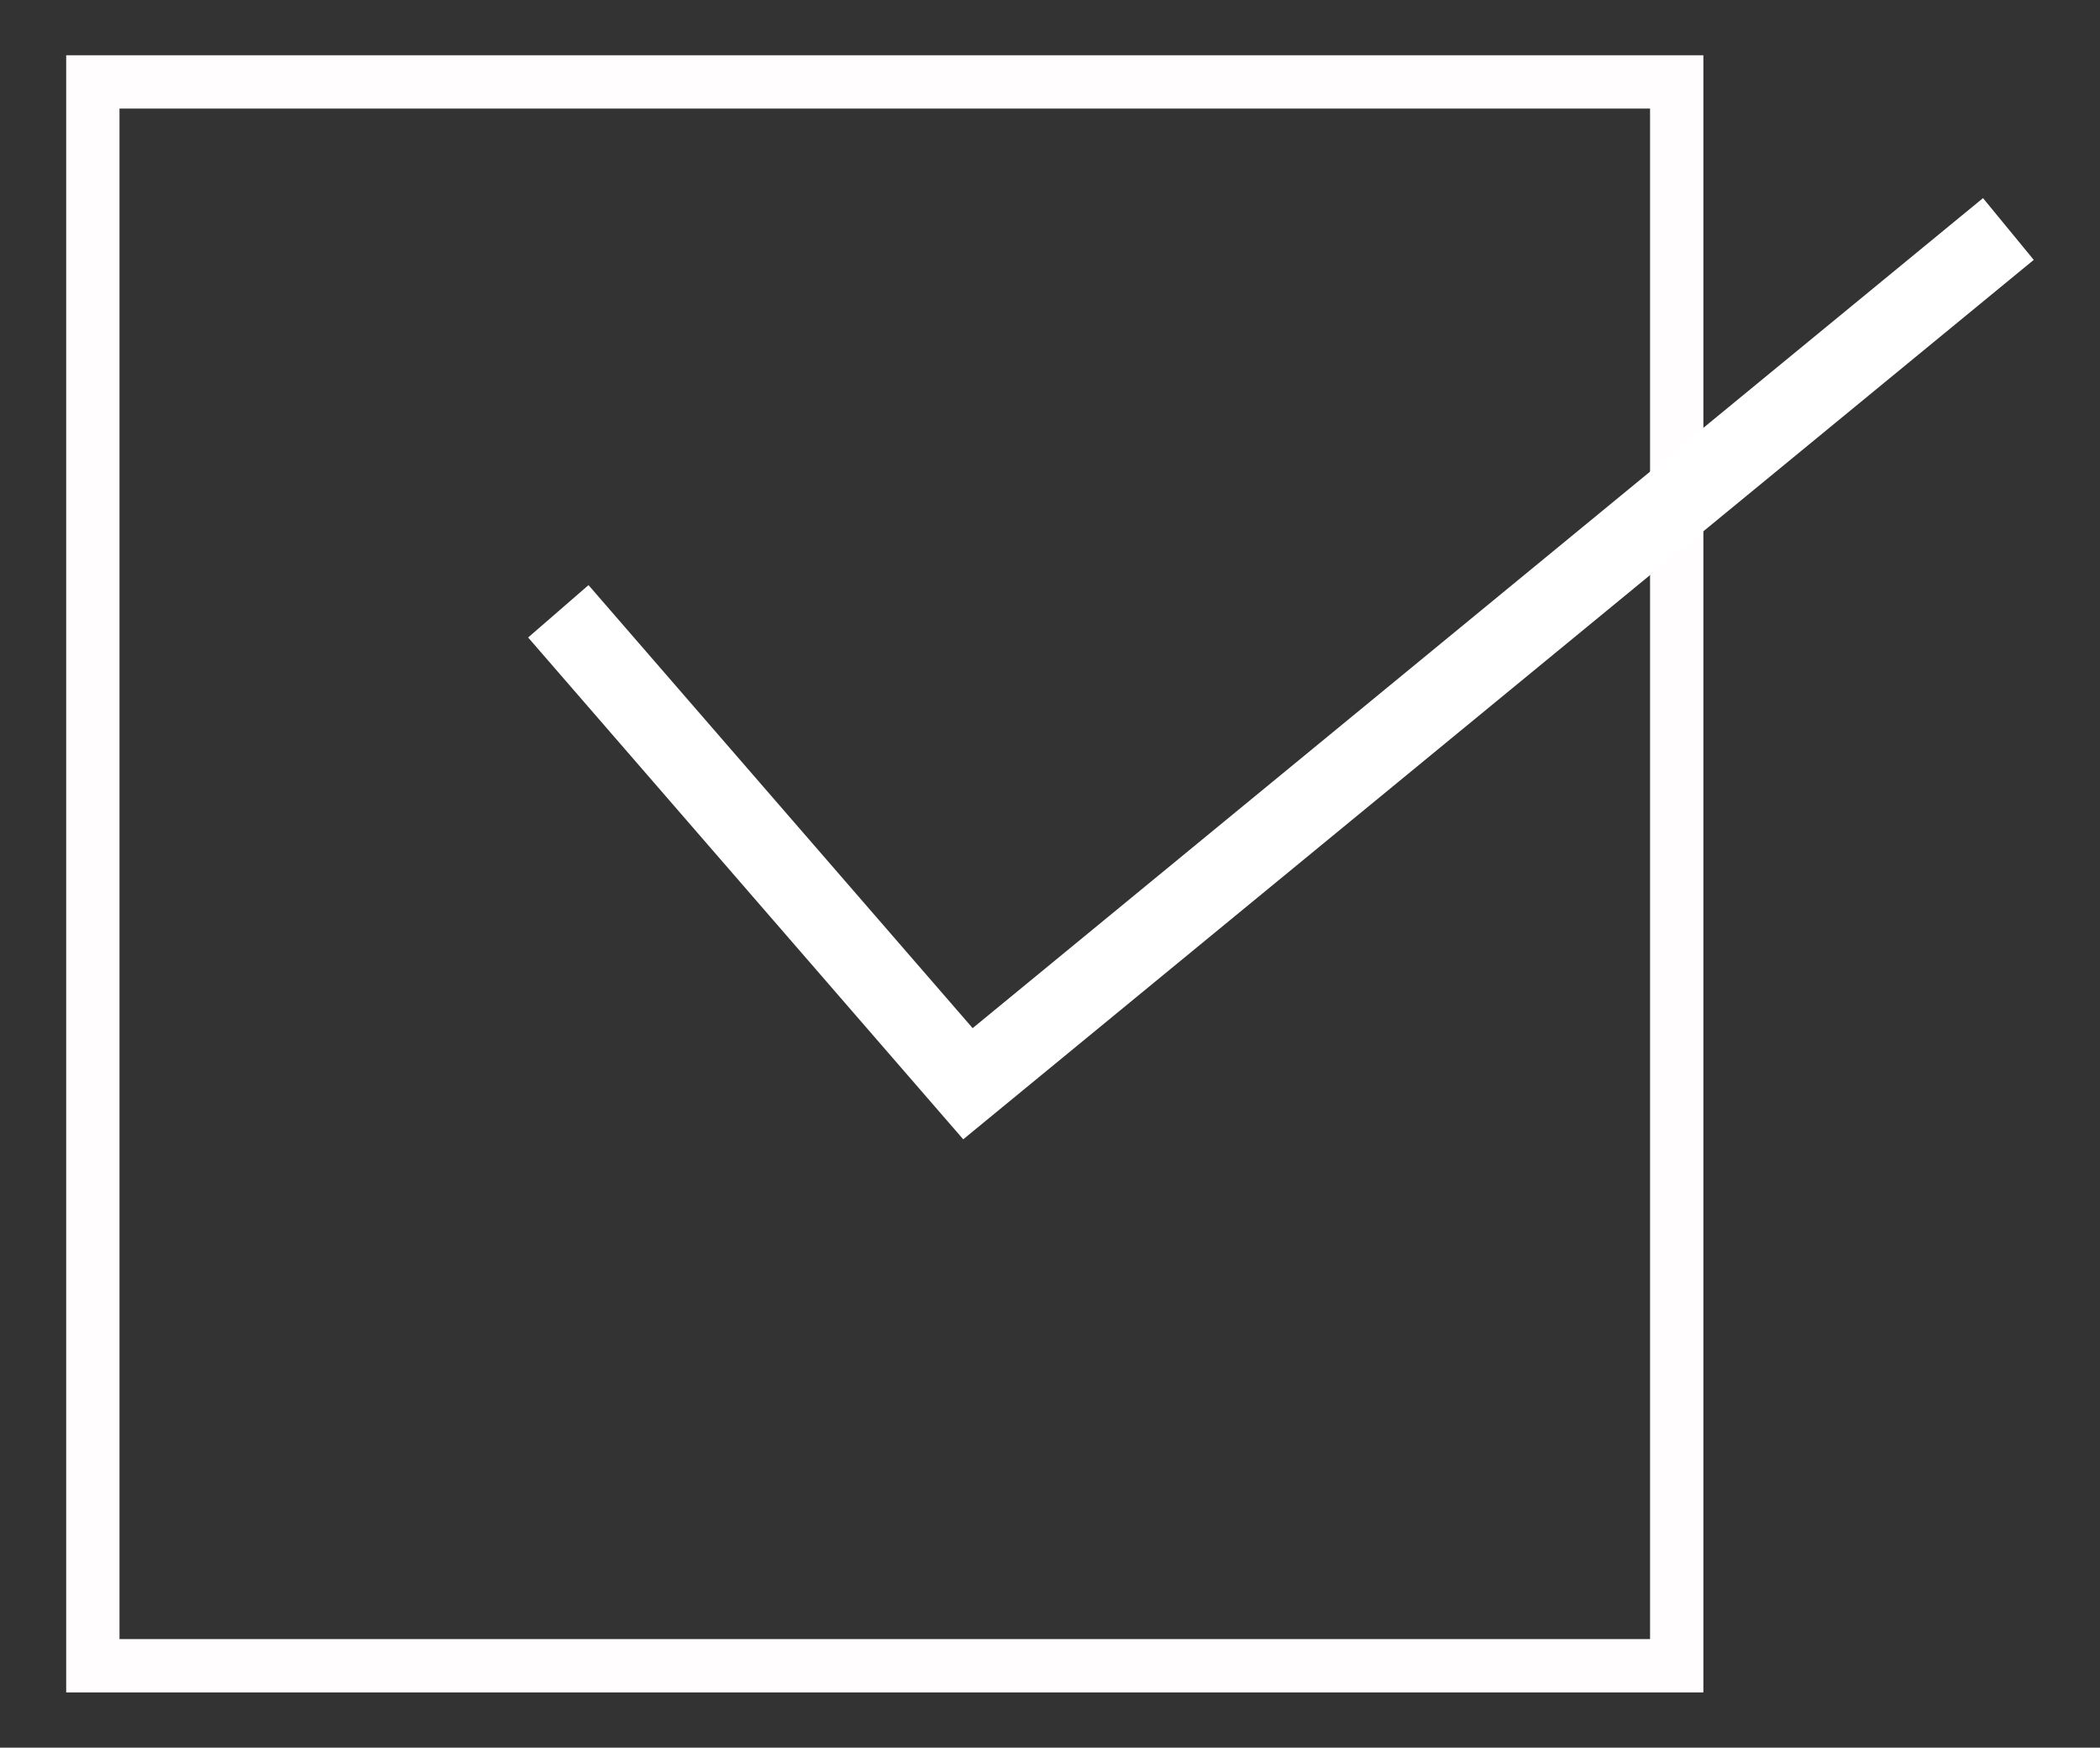
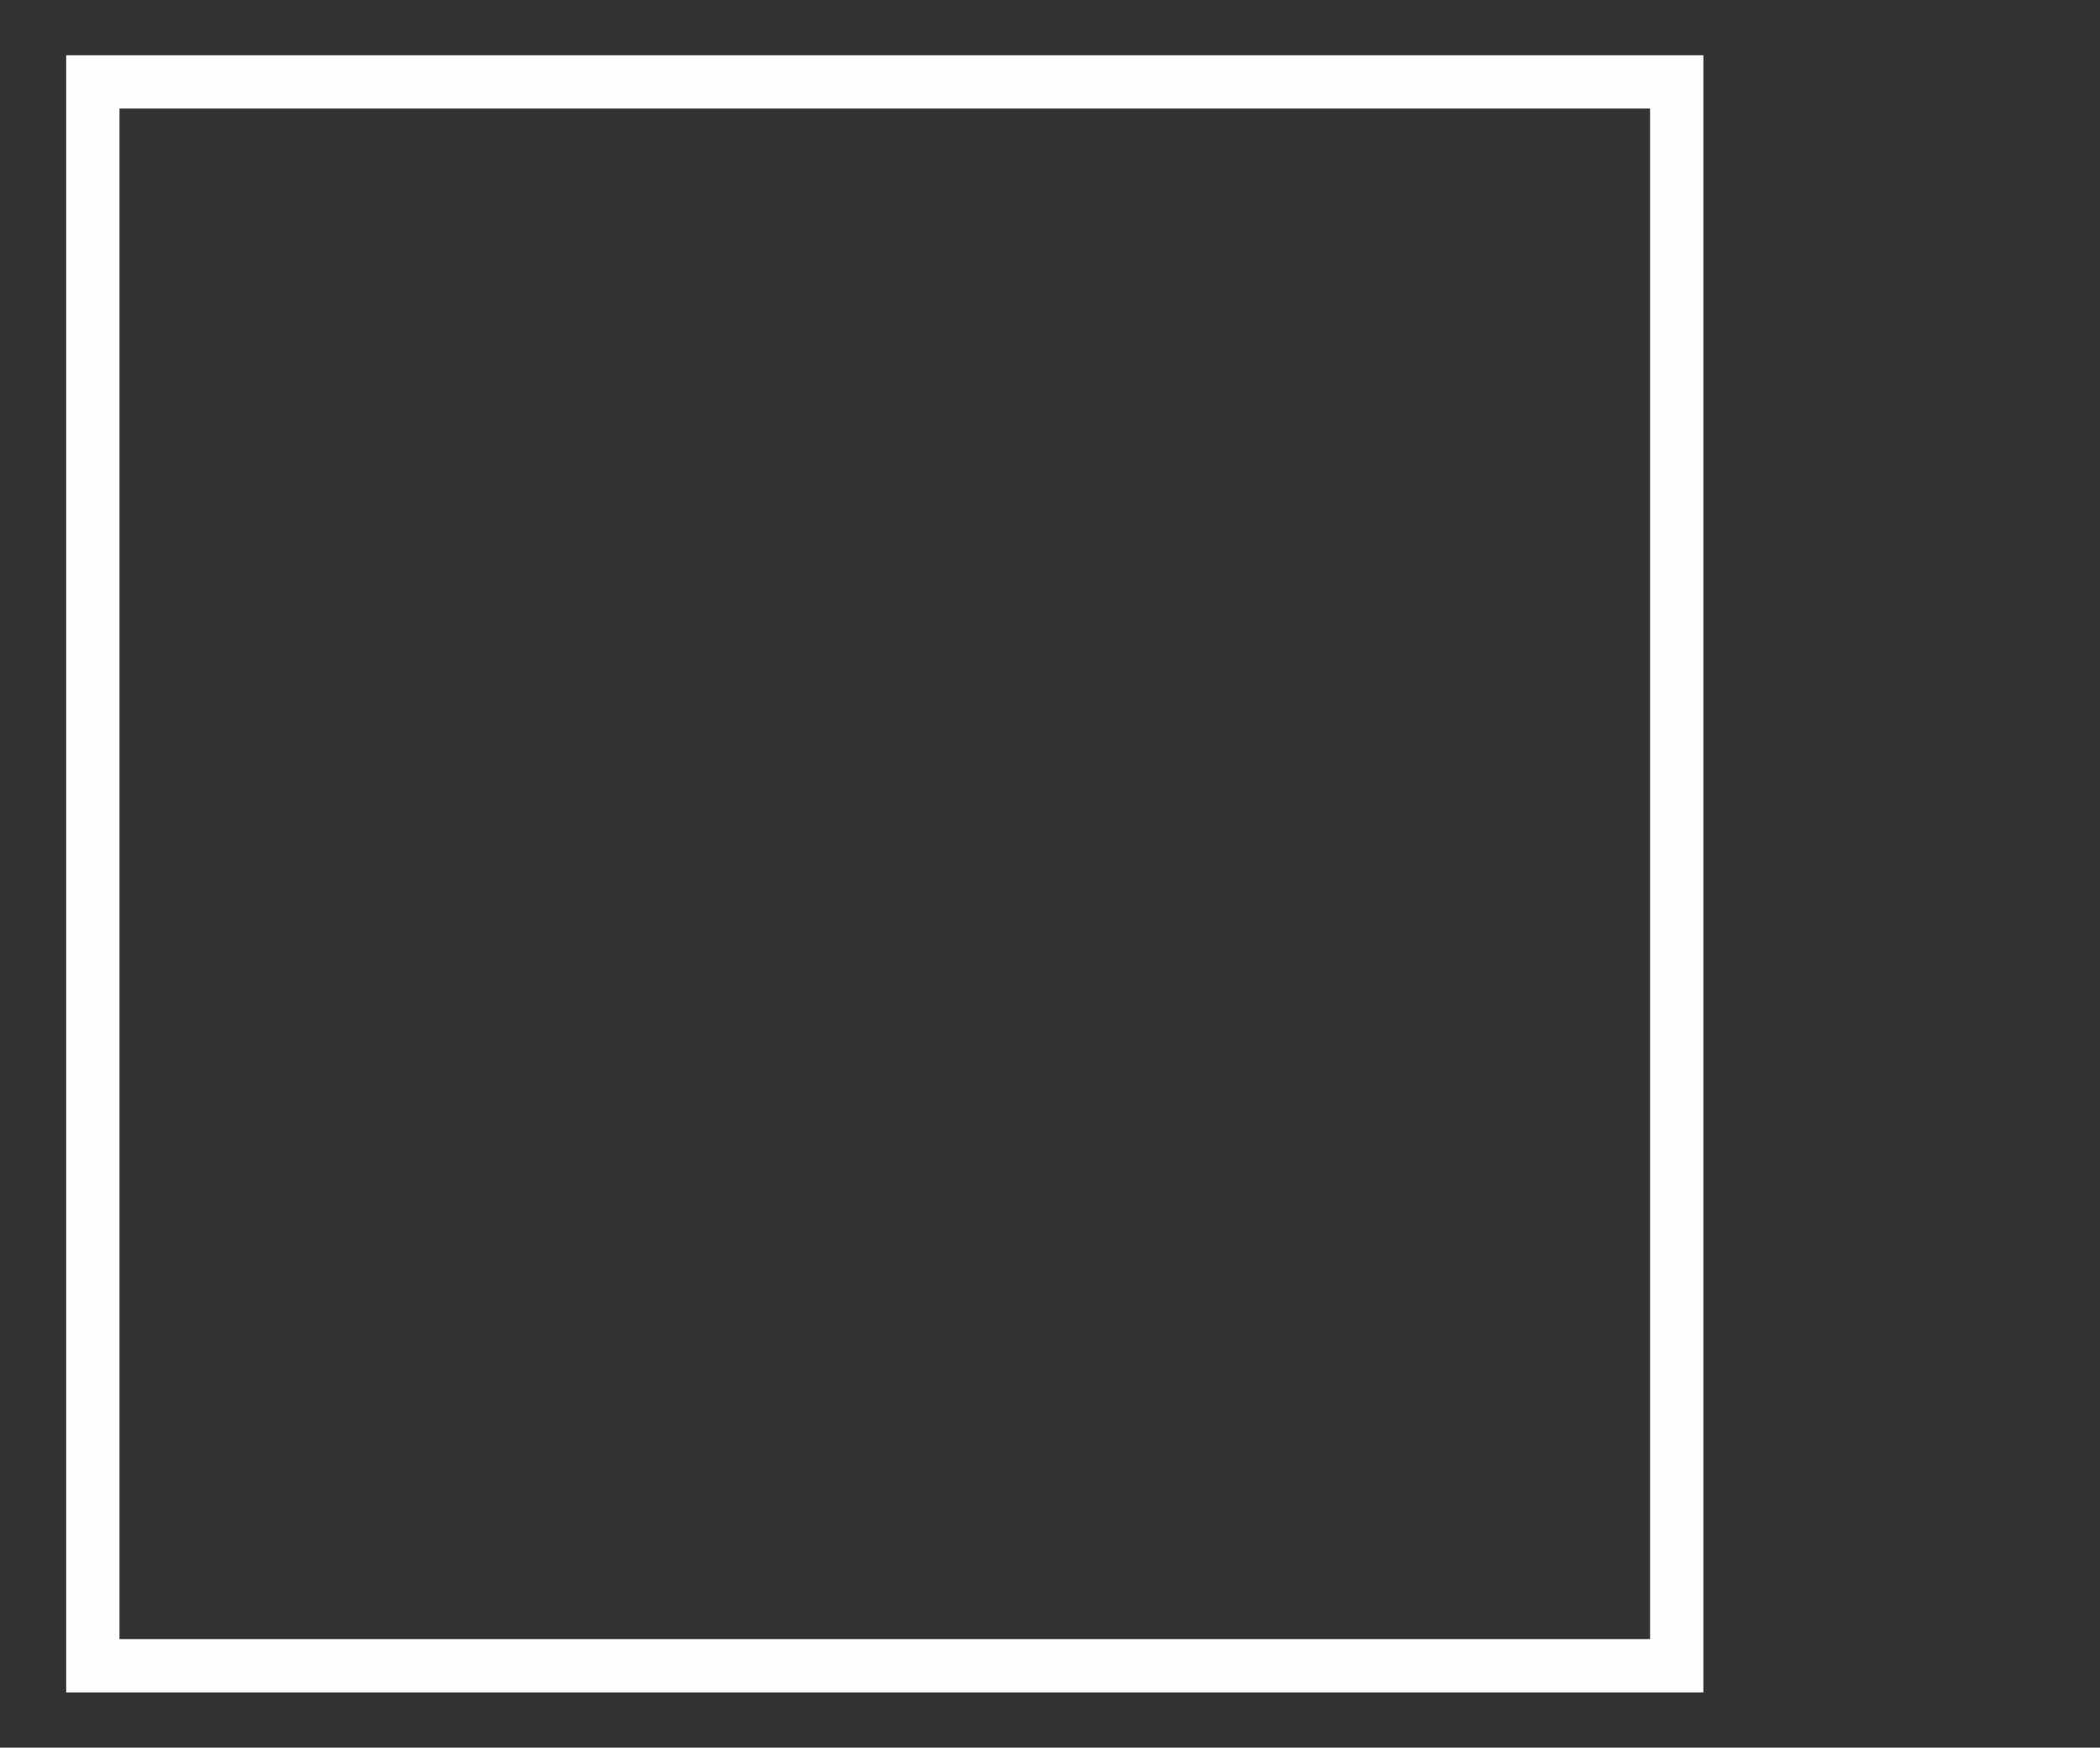
<svg xmlns="http://www.w3.org/2000/svg" version="1.1" id="Layer_1" x="0px" y="0px" viewBox="0 0 76.9 64" style="enable-background:new 0 0 76.9 64;" xml:space="preserve">
  <rect x="0" y="0" width="76.9" height="64" fill="#333333" stroke="none" />
  <style type="text/css">
	.st0{fill:none;}
	.st1{fill:none;stroke:#FFFDFD;stroke-width:1.952;}
	.st2{fill:none;stroke:#FFFFFF;stroke-width:2.927;}
</style>
  <g id="Group_891" transform="translate(-1568.755 -4742.714)">
    <g id="Rectangle_370" transform="translate(1568.755 4742.714)">
-       <rect x="2.4" y="2" class="st0" width="60" height="60" />
      <rect x="3.4" y="3" class="st1" width="58" height="58" />
    </g>
-     <path id="Path_10294" class="st2" d="M1642.3,4751.1l-38.1,31.3l-15-17.3" />
  </g>
</svg>